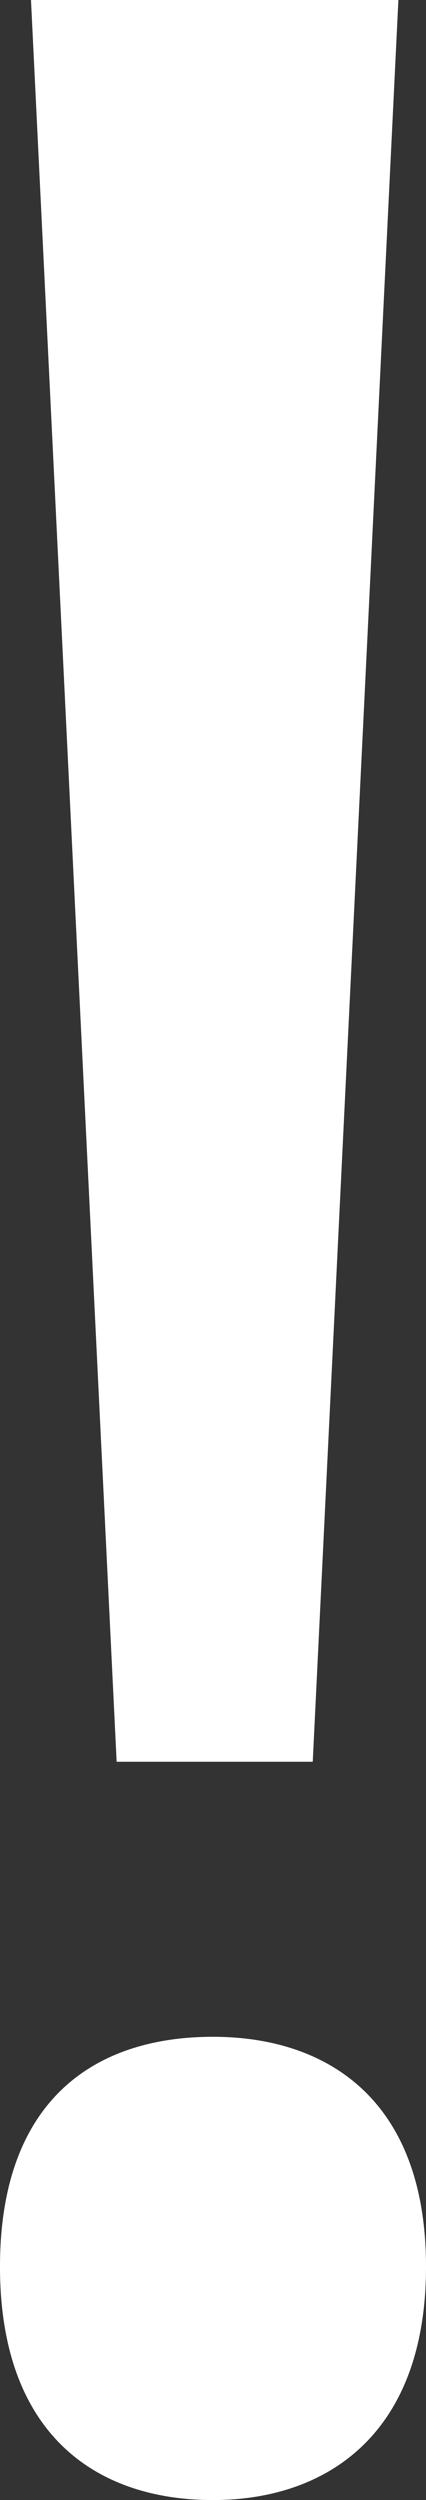
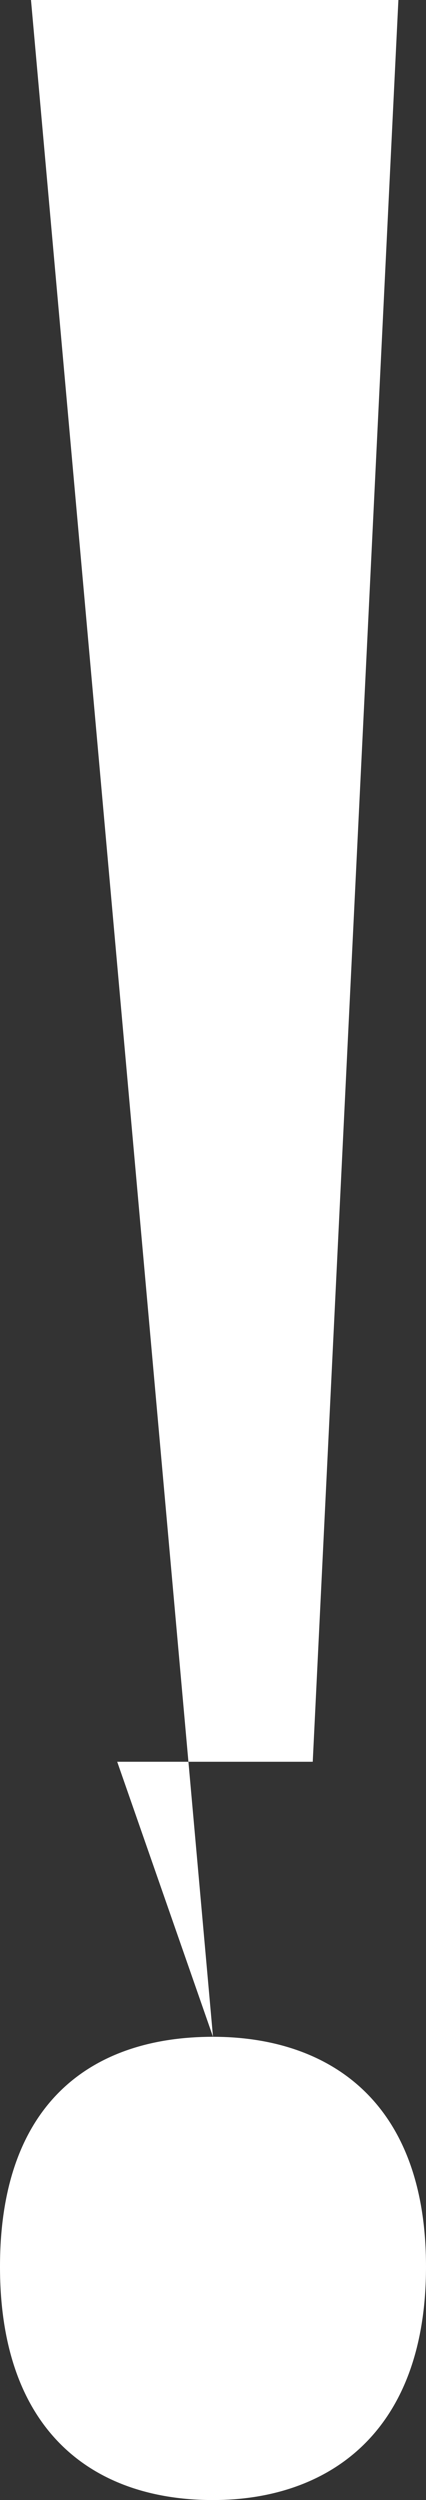
<svg xmlns="http://www.w3.org/2000/svg" id="Ebene_1" viewBox="0 0 7.56 44.36">
  <rect x="0" y="0" width="7.56" height="44.36" fill="#333333" stroke="none" />
-   <path d="M3.78,36.14c2.01,0,3.78,1.1,3.78,4.08s-1.77,4.14-3.78,4.14c-2.13,0-3.78-1.22-3.78-4.14s1.64-4.08,3.78-4.08ZM2.07,31.26L.55,0h6.52l-1.52,31.26h-3.47Z" fill="#fff" />
+   <path d="M3.78,36.14c2.01,0,3.78,1.1,3.78,4.08s-1.77,4.14-3.78,4.14c-2.13,0-3.78-1.22-3.78-4.14s1.64-4.08,3.78-4.08ZL.55,0h6.52l-1.52,31.26h-3.47Z" fill="#fff" />
</svg>